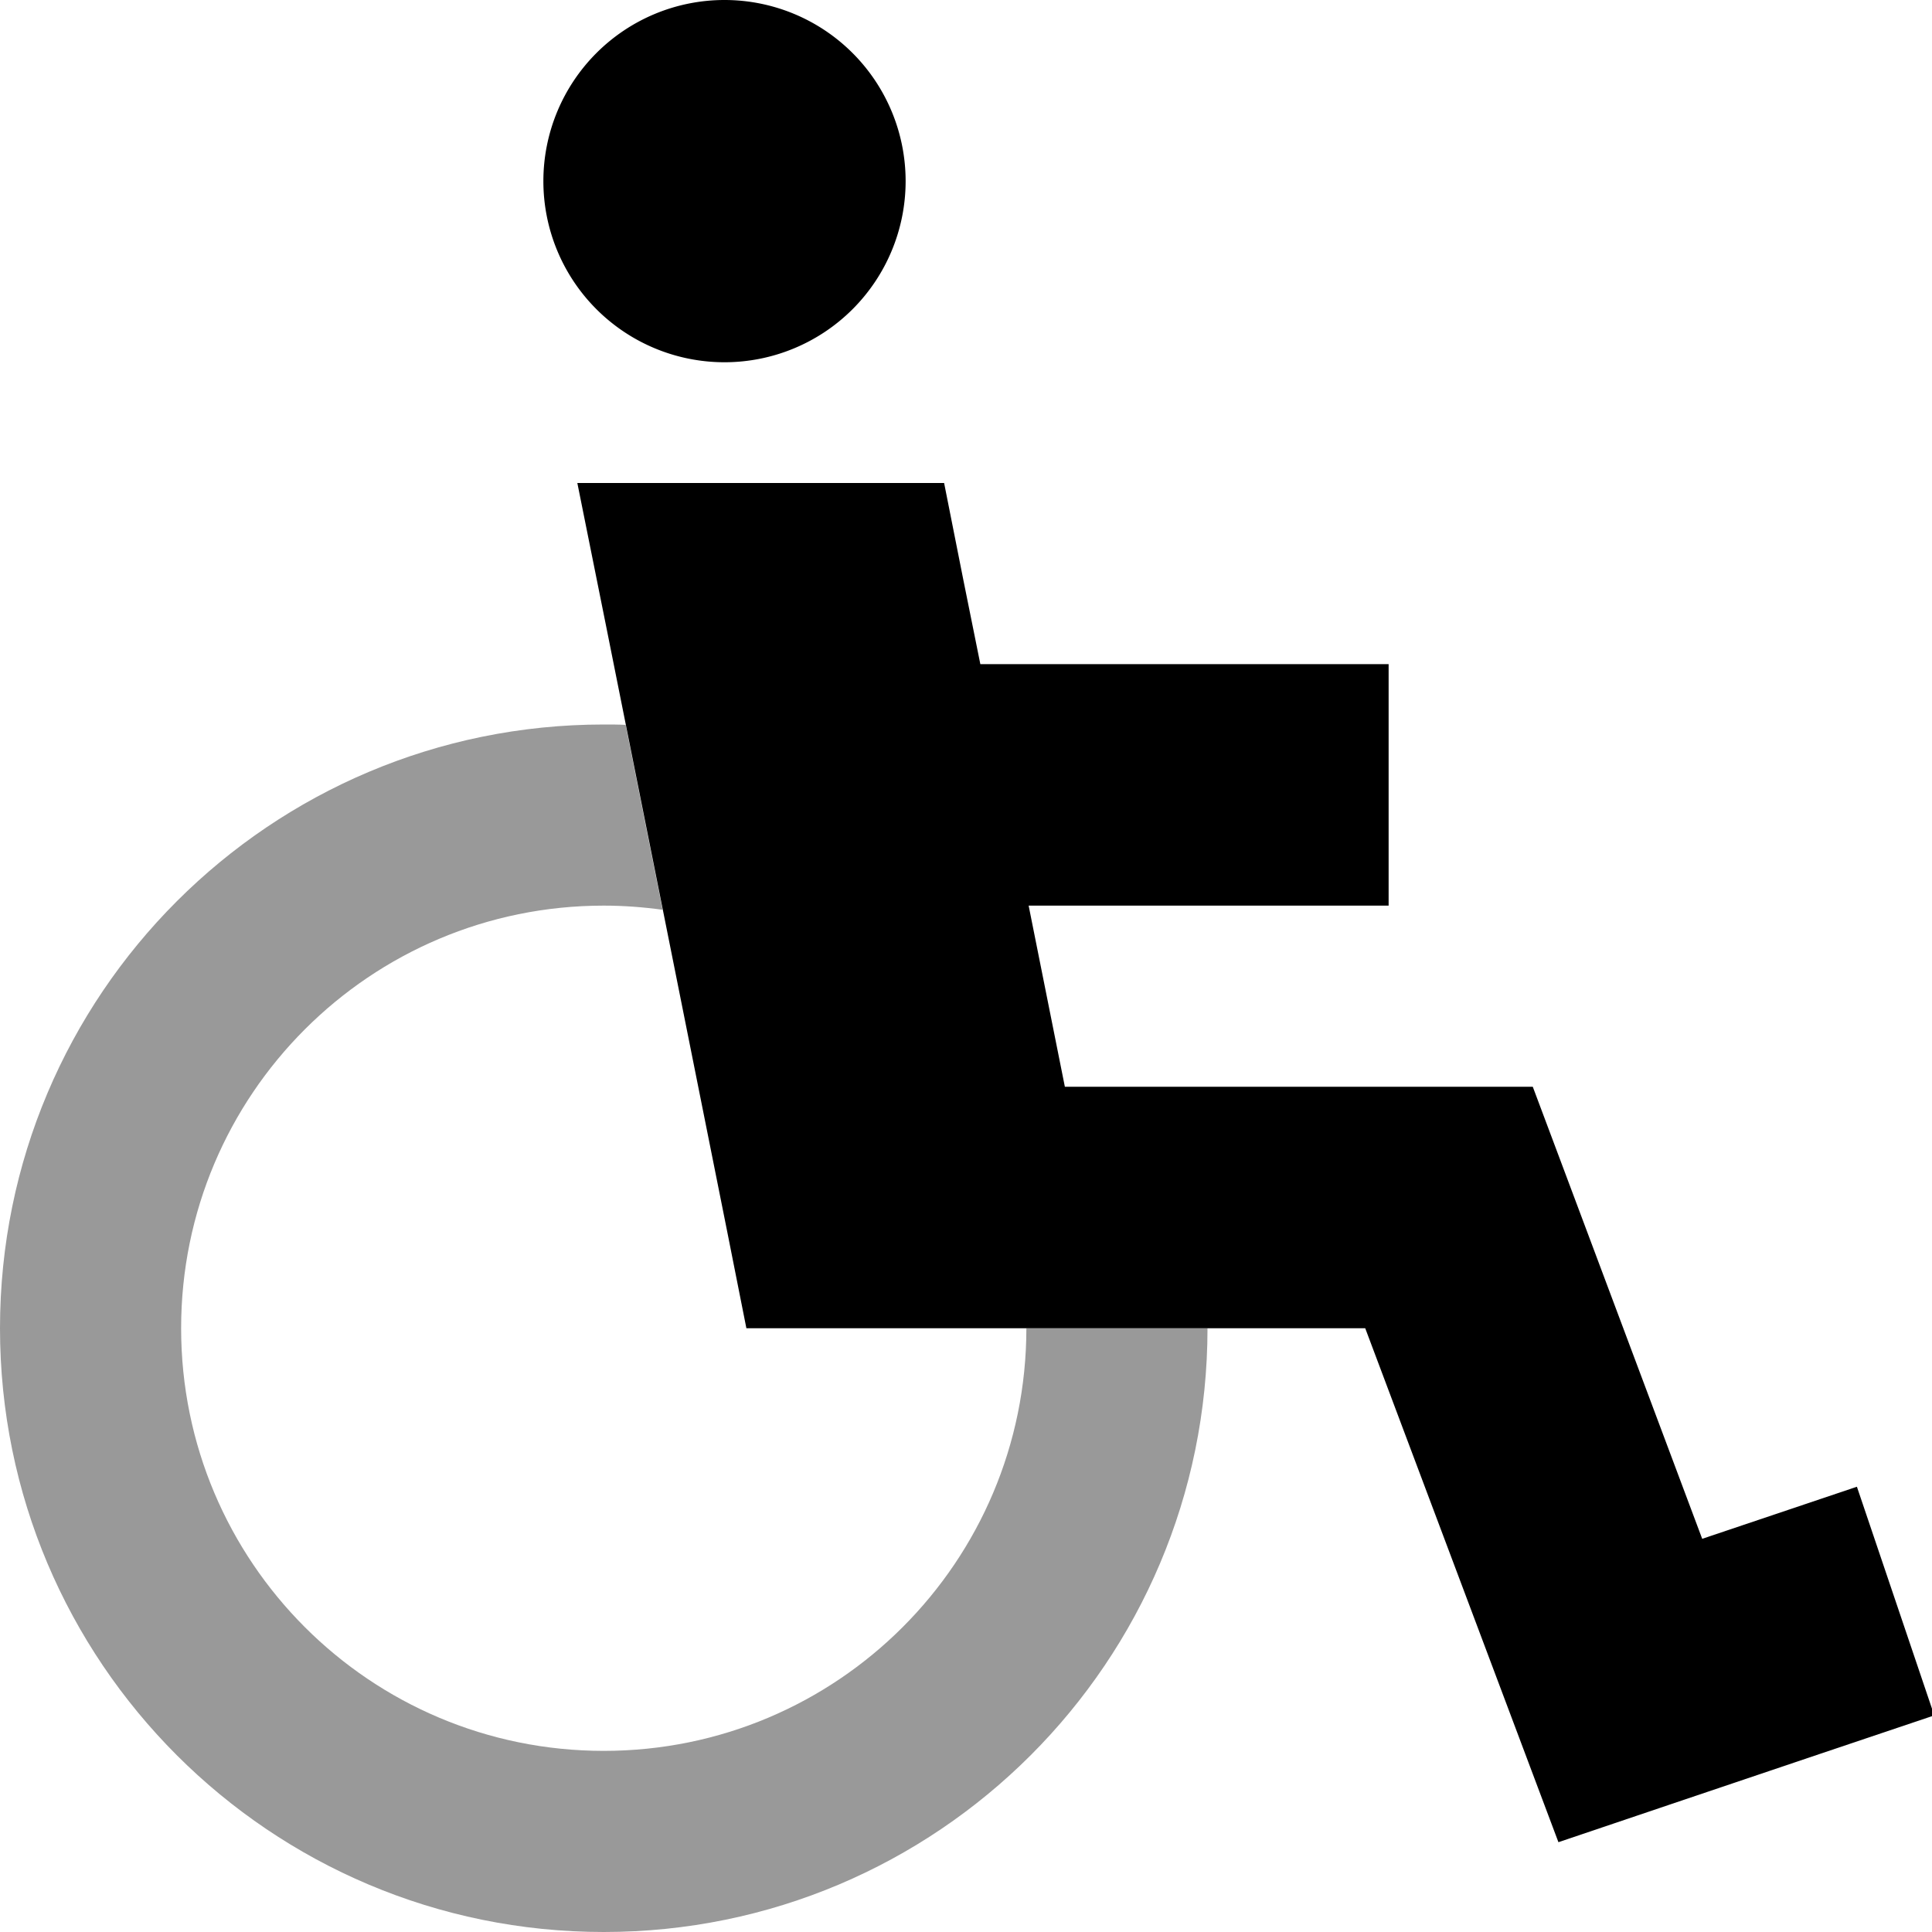
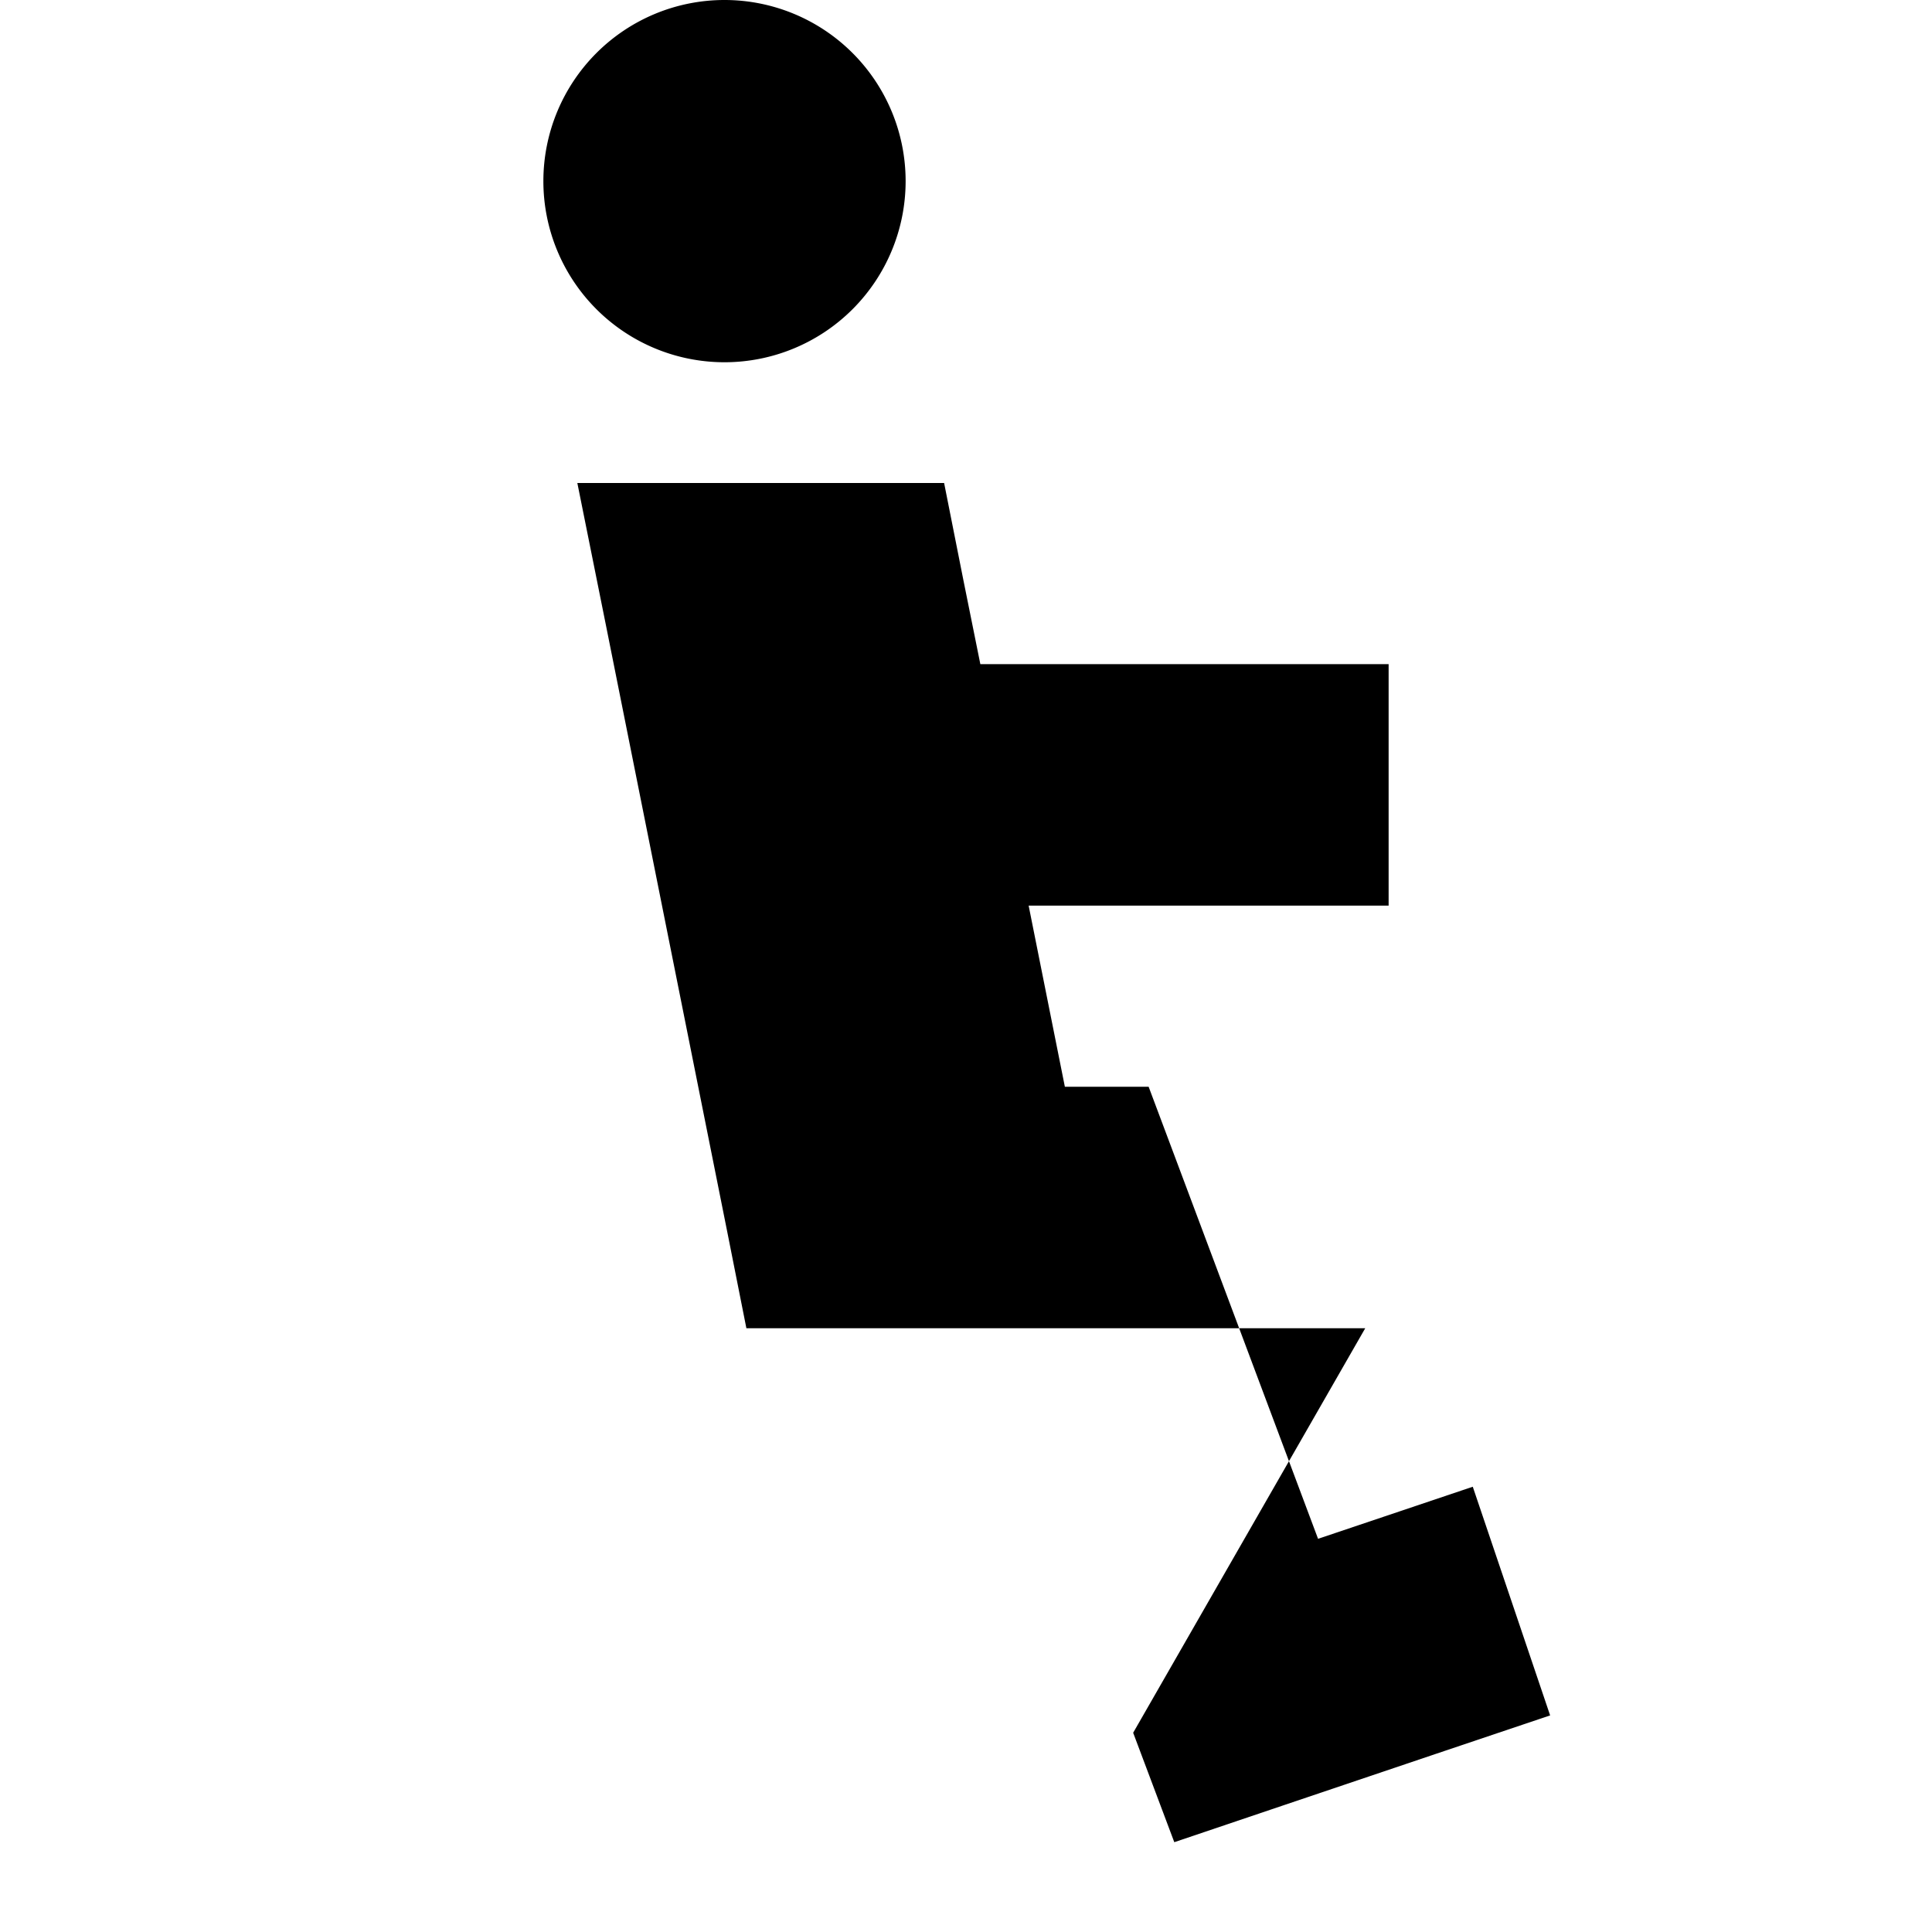
<svg xmlns="http://www.w3.org/2000/svg" viewBox="0 0 512 512">
  <defs>
    <style>.fa-secondary{opacity:.4}</style>
  </defs>
-   <path class="fa-secondary" d="M0 352c0 88.4 71.6 160 160 160s160-71.6 160-160l-48 0c0 61.9-50.1 112-112 112S48 413.9 48 352s50.1-112 112-112c5.3 0 10.5 .4 15.6 1.1c-3.3-16.3-6.5-32.6-9.8-49c-1.9-.1-3.8-.1-5.8-.1C71.6 192 0 263.6 0 352z" />
-   <path class="fa-primary" d="M144 48a48 48 0 1 1 96 0 48 48 0 1 1 -96 0zm9 80l39 0 32 0 26.2 0 5.1 25.7 4.5 22.3 76.2 0 32 0 0 64-32 0-63.4 0 9.6 48L384 288l22.2 0 7.8 20.8 37.1 99 10.7-3.6 30.3-10.2 20.5 60.6-30.3 10.2-40 13.5-29.3 9.9-10.9-29L361.8 352l-105.2 0c-.4 0-.8 0-1.3 0L224 352l-26.2 0-5.1-25.7-32-160L153 128z" />
+   <path class="fa-primary" d="M144 48a48 48 0 1 1 96 0 48 48 0 1 1 -96 0zm9 80l39 0 32 0 26.2 0 5.1 25.7 4.5 22.3 76.2 0 32 0 0 64-32 0-63.4 0 9.6 48l22.2 0 7.8 20.8 37.1 99 10.7-3.6 30.3-10.2 20.5 60.6-30.3 10.2-40 13.5-29.3 9.9-10.9-29L361.8 352l-105.2 0c-.4 0-.8 0-1.3 0L224 352l-26.2 0-5.1-25.7-32-160L153 128z" />
</svg>